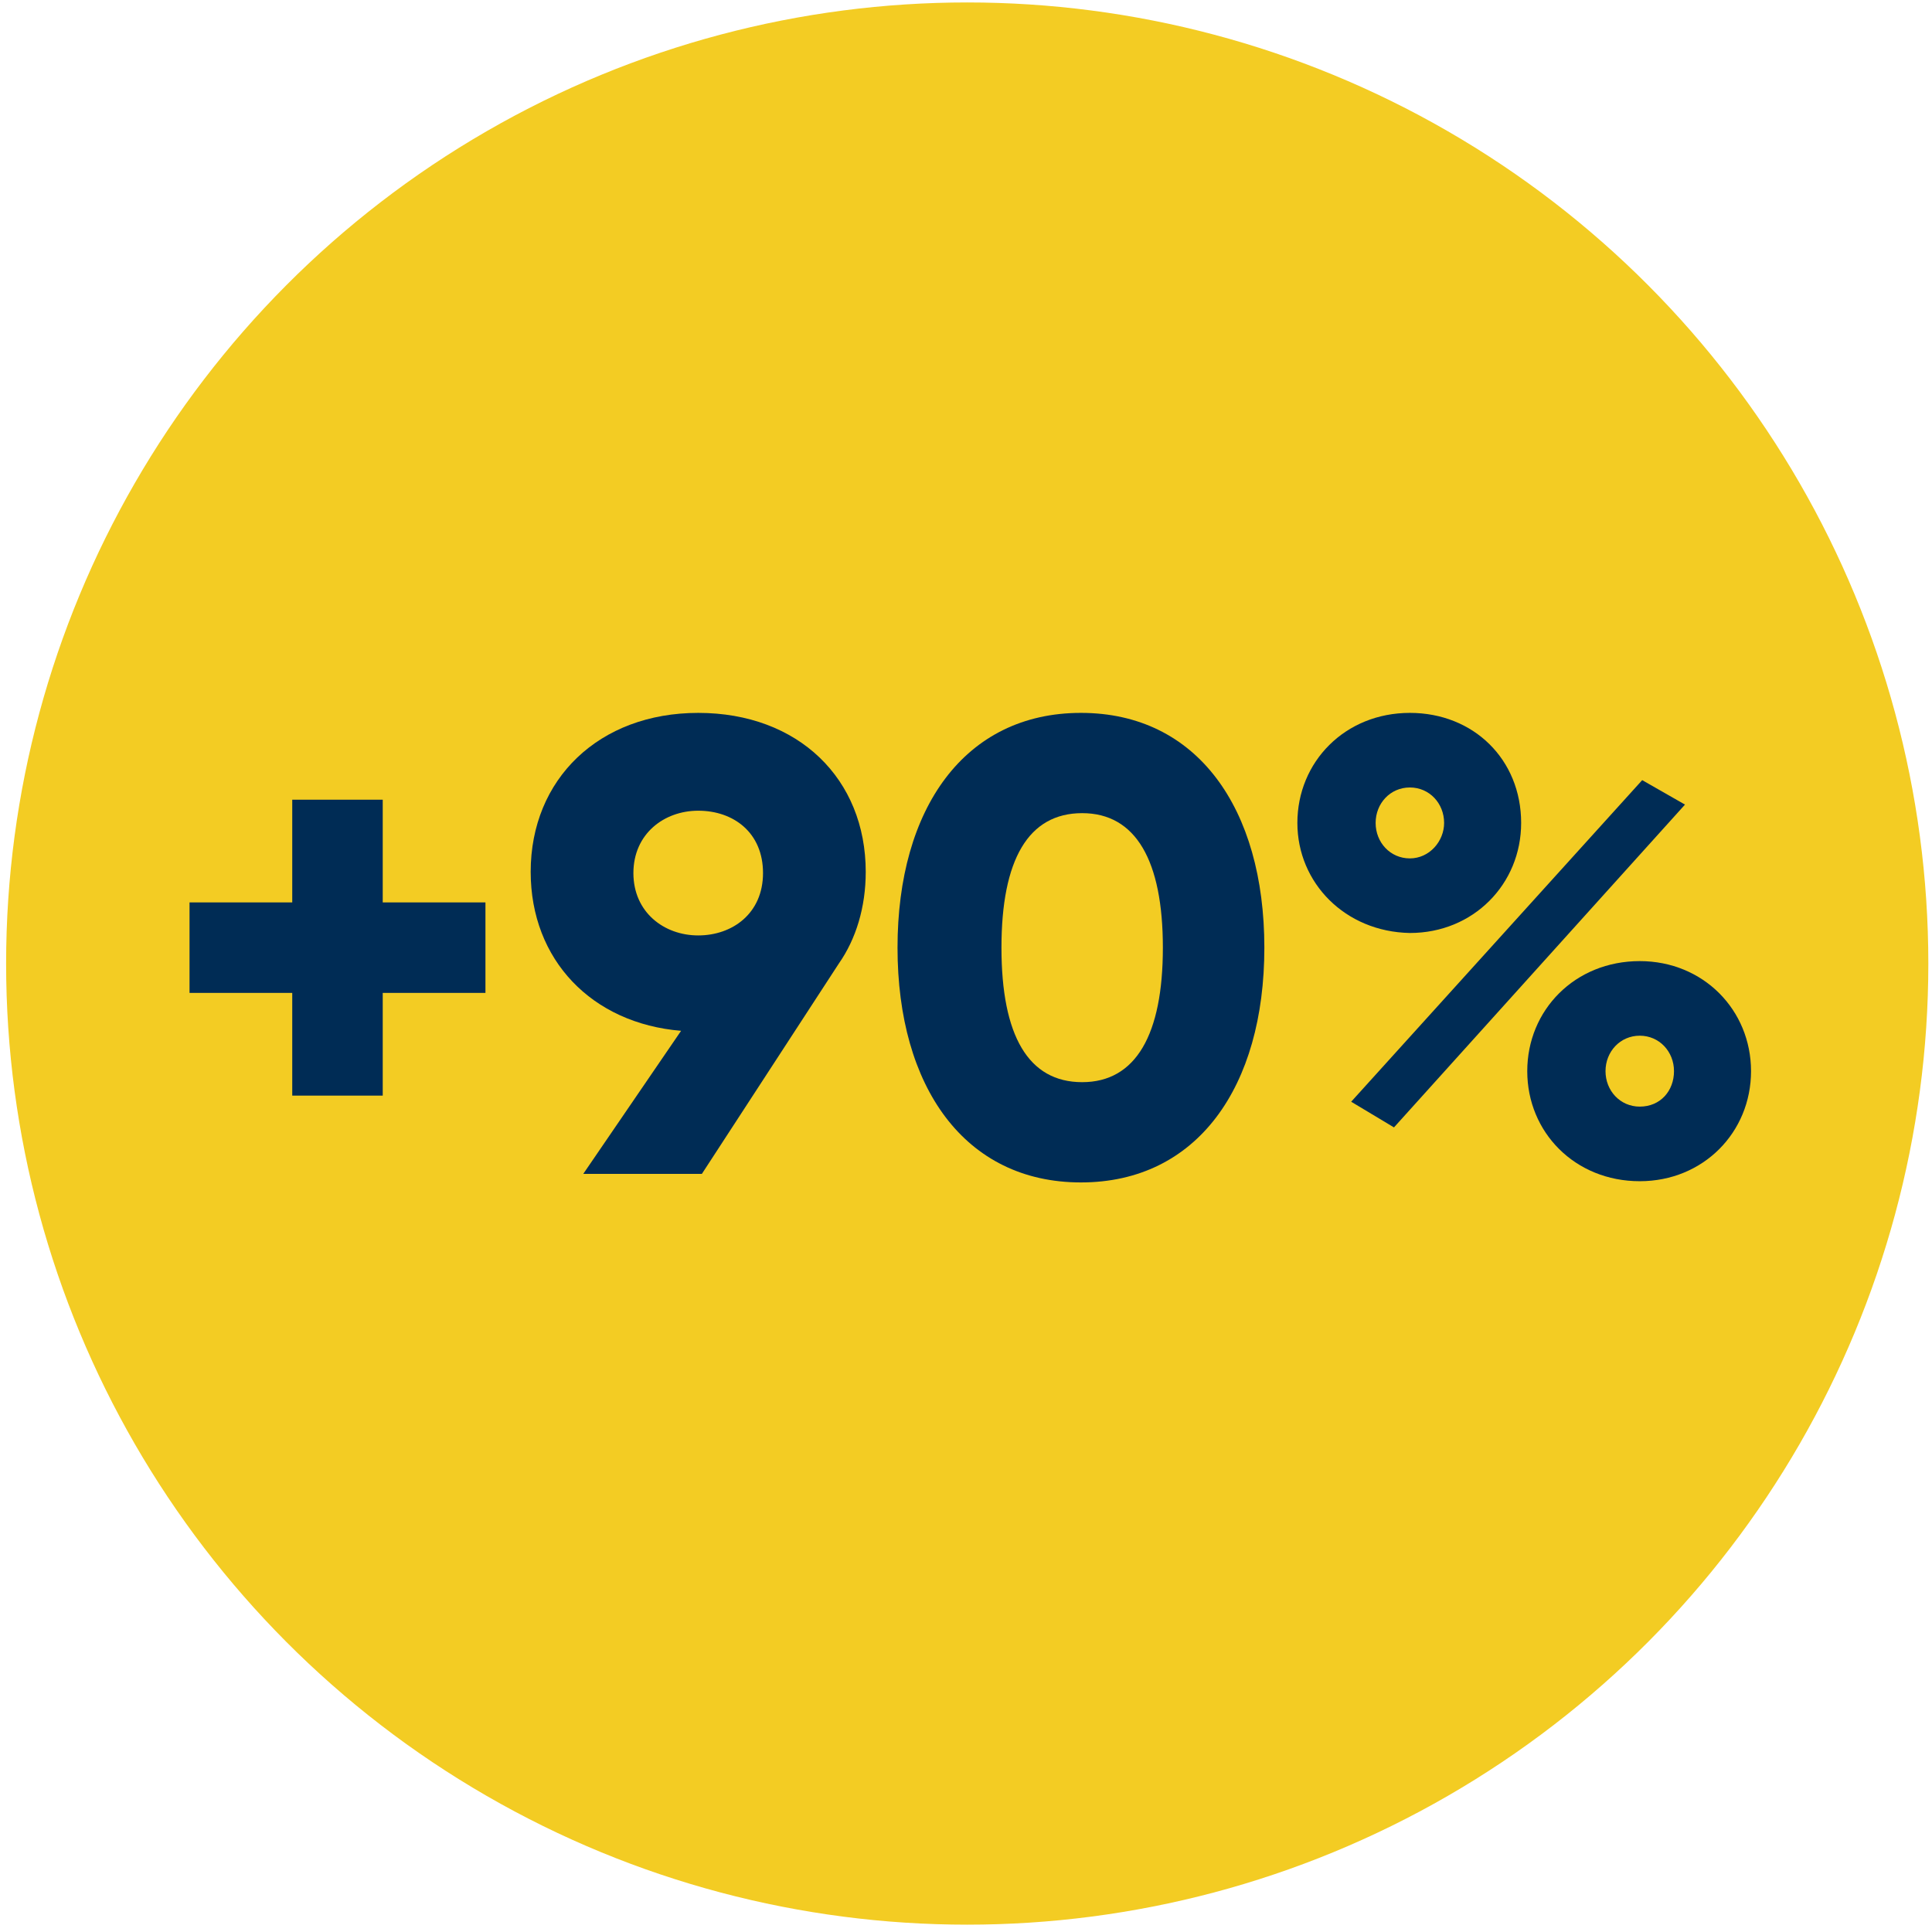
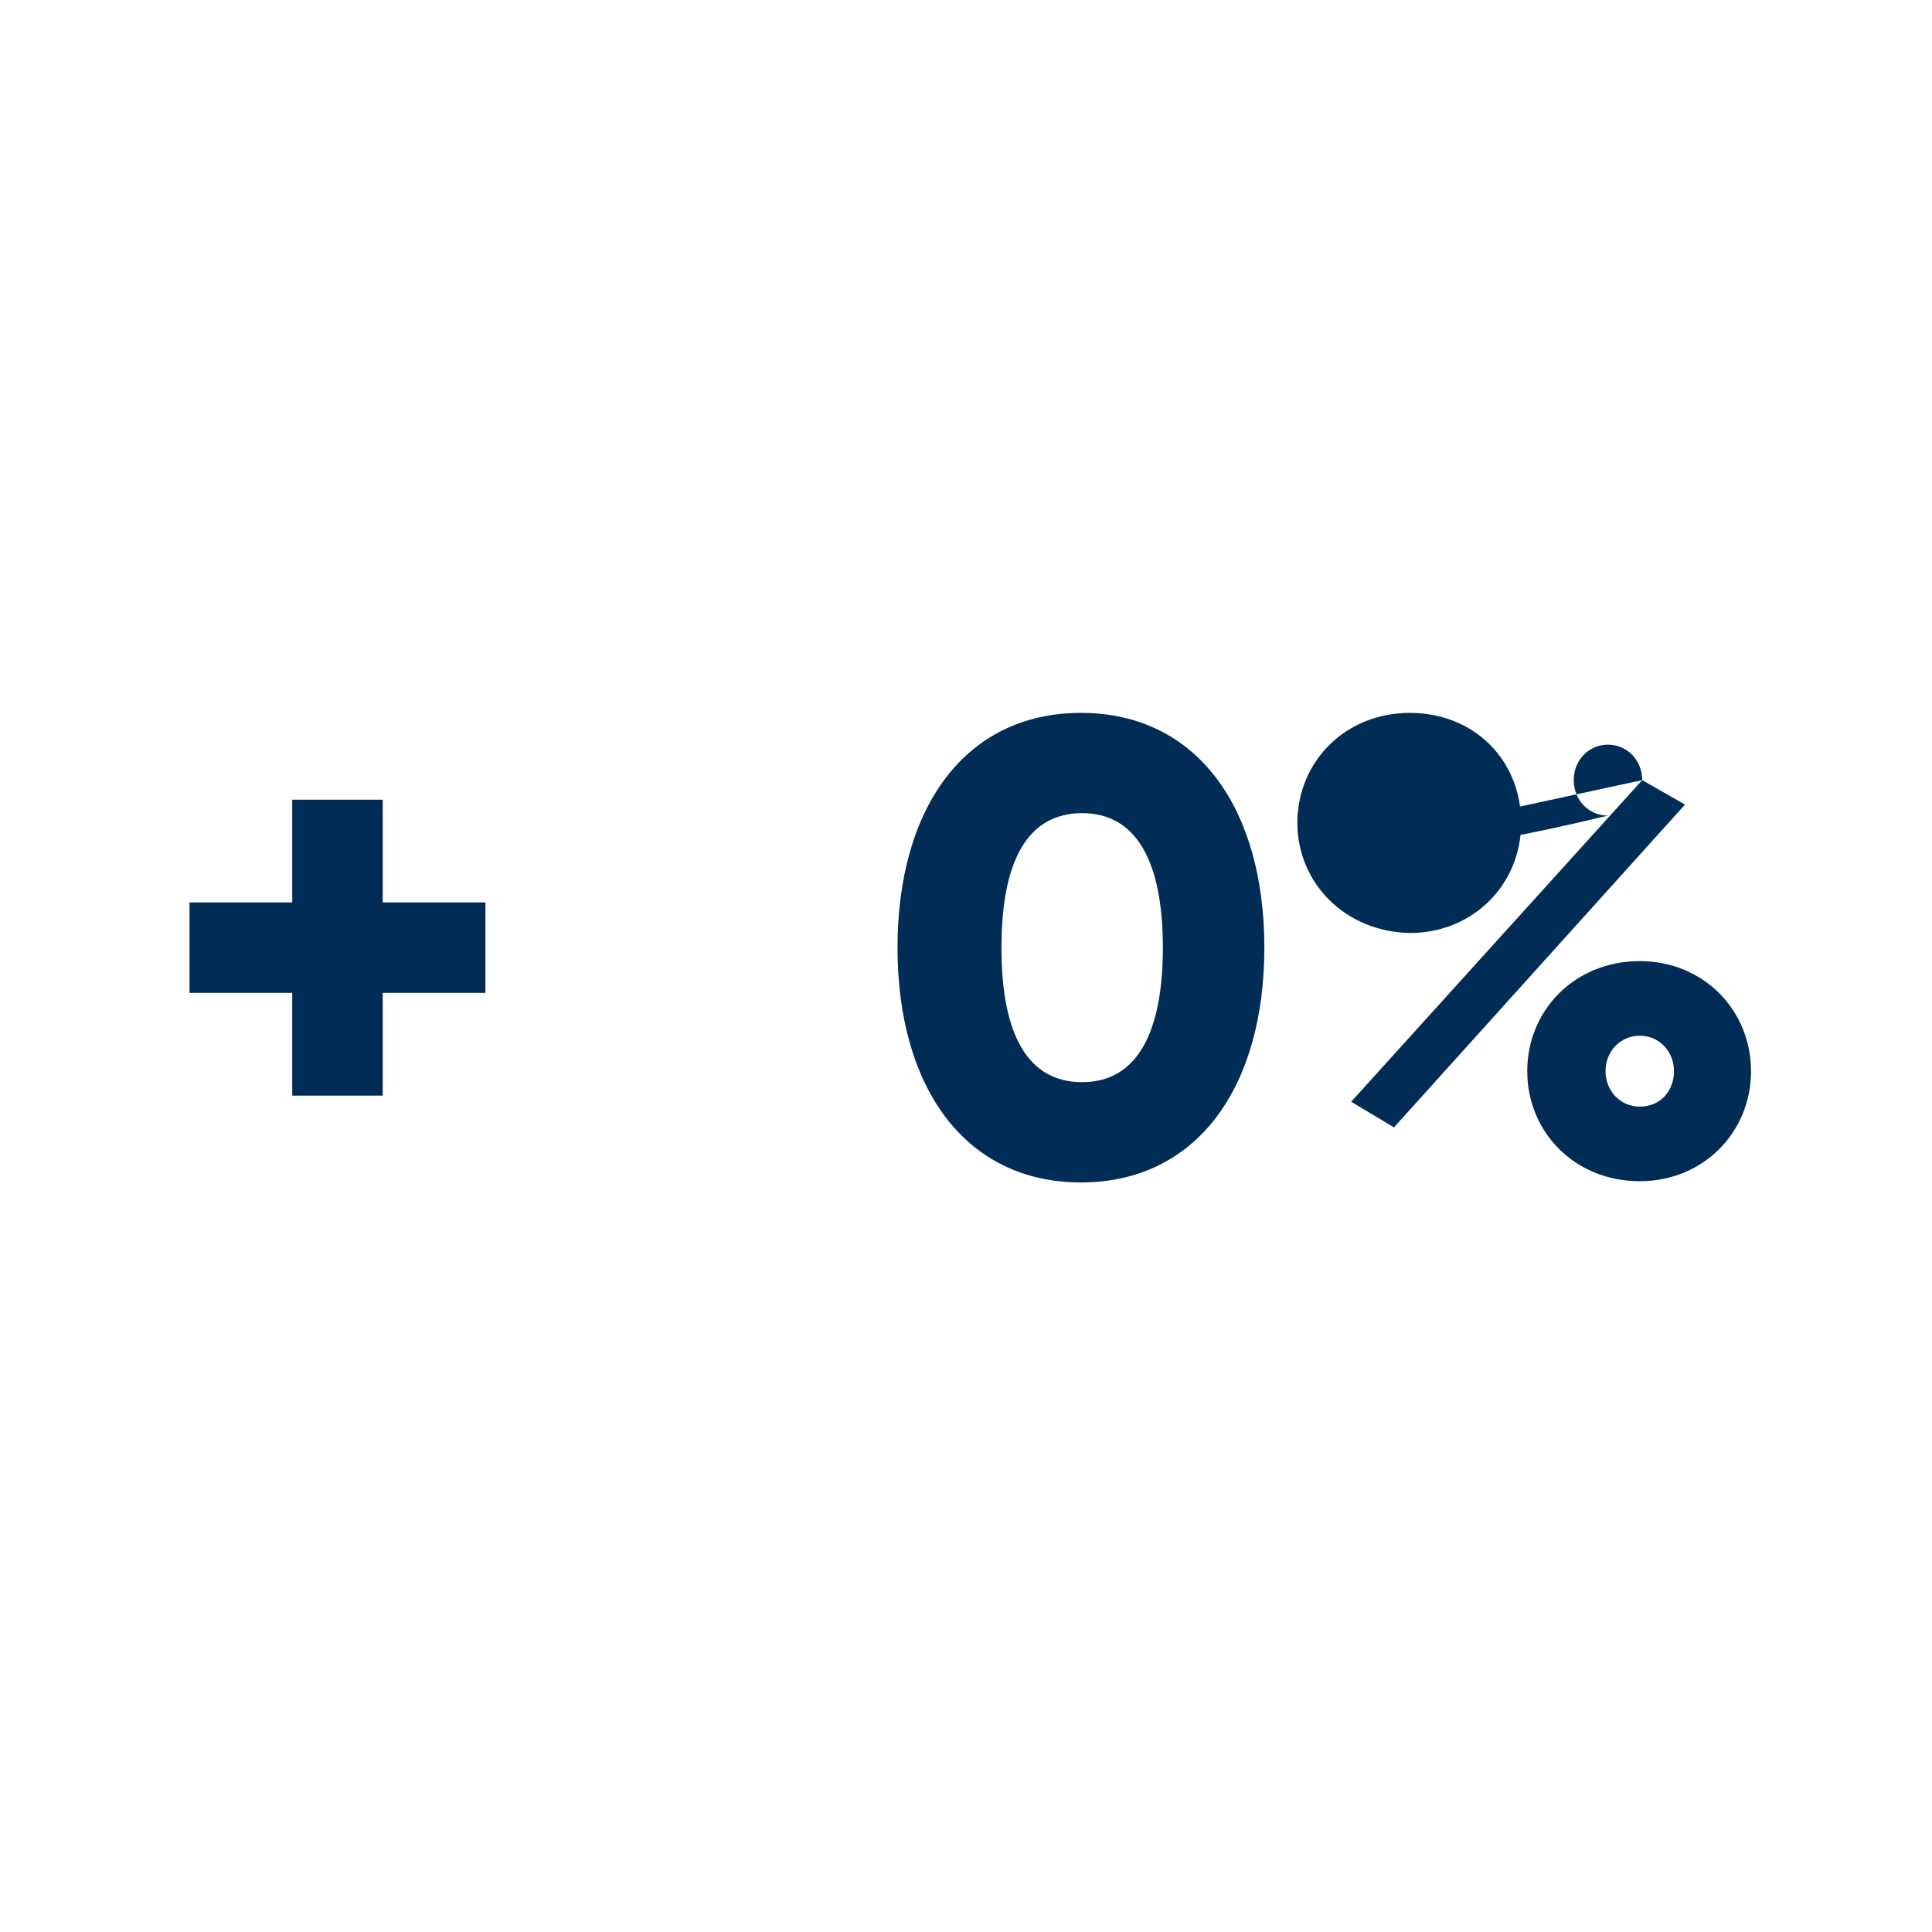
<svg xmlns="http://www.w3.org/2000/svg" xmlns:xlink="http://www.w3.org/1999/xlink" version="1.1" id="Capa_1" x="0px" y="0px" viewBox="0 0 158 158" style="enable-background:new 0 0 158 158;" xml:space="preserve">
  <style type="text/css">
	.st0{opacity:0.5;}
	.st1{fill:#575756;}
	.st2{fill:none;stroke:#F3CC23;stroke-width:5;stroke-miterlimit:10;}
	.st3{fill:none;stroke:#F3CC23;stroke-width:5;stroke-miterlimit:10;stroke-dasharray:15.073,15.073;}
	.st4{opacity:0.2;fill:#F3CC23;}
	.st5{opacity:7.000000e-02;}
	.st6{opacity:5.000000e-02;}
	.st7{fill:#002C55;}
	.st8{opacity:8.000000e-02;fill:#002C55;}
	.st9{fill:url(#SVGID_00000167384135523156070110000003465541628947837598_);}
	.st10{fill:url(#SVGID_00000003791028923158726800000014010464762790298771_);}
	.st11{fill:#EBCD41;}
	.st12{fill:none;stroke:#FFFFFF;stroke-width:6.312;stroke-miterlimit:10;}
	.st13{clip-path:url(#SVGID_00000036951002615119857920000011591900684766157205_);}
	.st14{clip-path:url(#SVGID_00000052087228525431939610000003996137149060737690_);}
	
		.st15{clip-path:url(#SVGID_00000052087228525431939610000003996137149060737690_);fill:url(#SVGID_00000158714772482490996760000016335091814111211954_);}
	.st16{fill:url(#SVGID_00000138563713673495386430000014895177590324330119_);}
	.st17{fill:url(#SVGID_00000021807319890295426090000011298381584254452354_);}
	.st18{fill:#F3CC23;}
	.st19{opacity:4.000000e-02;}
	.st20{fill:none;stroke:#FBB03B;stroke-width:0.5;stroke-miterlimit:10;}
	.st21{fill:#FF5D2E;}
	.st22{opacity:0.55;}
	.st23{opacity:0;fill:#FFFFFF;}
	.st24{opacity:9.900990e-03;fill:#FDFDFD;}
	.st25{opacity:1.980198e-02;fill:#FCFCFC;}
	.st26{opacity:2.970297e-02;fill:#FAFAFA;}
	.st27{opacity:3.960396e-02;fill:#F9F9F9;}
	.st28{opacity:4.950495e-02;fill:#F7F7F7;}
	.st29{opacity:5.940594e-02;fill:#F6F6F6;}
	.st30{opacity:6.930693e-02;fill:#F4F4F4;}
	.st31{opacity:7.920792e-02;fill:#F3F3F3;}
	.st32{opacity:8.910891e-02;fill:#F1F1F1;}
	.st33{opacity:9.900990e-02;fill:#F0F0F0;}
	.st34{opacity:0.109;fill:#EEEEEE;}
	.st35{opacity:0.119;fill:#EDEDED;}
	.st36{opacity:0.129;fill:#EBEBEB;}
	.st37{opacity:0.139;fill:#EAEAEA;}
	.st38{opacity:0.148;fill:#E8E8E8;}
	.st39{opacity:0.158;fill:#E7E7E7;}
	.st40{opacity:0.168;fill:#E5E5E5;}
	.st41{opacity:0.178;fill:#E4E4E4;}
	.st42{opacity:0.188;fill:#E2E2E2;}
	.st43{opacity:0.198;fill:#E1E1E1;}
	.st44{opacity:0.208;fill:#DFDFDF;}
	.st45{opacity:0.218;fill:#DEDEDE;}
	.st46{opacity:0.228;fill:#DCDCDC;}
	.st47{opacity:0.238;fill:#DBDBDB;}
	.st48{opacity:0.247;fill:#D9D9D9;}
	.st49{opacity:0.257;fill:#D8D8D8;}
	.st50{opacity:0.267;fill:#D6D6D6;}
	.st51{opacity:0.277;fill:#D5D5D5;}
	.st52{opacity:0.287;fill:#D3D3D3;}
	.st53{opacity:0.297;fill:#D2D2D2;}
	.st54{opacity:0.307;fill:#D0D0D0;}
	.st55{opacity:0.317;fill:#CFCFCF;}
	.st56{opacity:0.327;fill:#CDCDCD;}
	.st57{opacity:0.337;fill:#CBCBCB;}
	.st58{opacity:0.346;fill:#CACACA;}
	.st59{opacity:0.356;fill:#C8C8C8;}
	.st60{opacity:0.366;fill:#C7C7C7;}
	.st61{opacity:0.376;fill:#C5C5C5;}
	.st62{opacity:0.386;fill:#C4C4C4;}
	.st63{opacity:0.396;fill:#C2C2C2;}
	.st64{opacity:0.406;fill:#C1C1C1;}
	.st65{opacity:0.416;fill:#BFBFBF;}
	.st66{opacity:0.426;fill:#BEBEBE;}
	.st67{opacity:0.436;fill:#BCBCBC;}
	.st68{opacity:0.446;fill:#BBBBBB;}
	.st69{opacity:0.455;fill:#B9B9B9;}
	.st70{opacity:0.465;fill:#B8B8B8;}
	.st71{opacity:0.475;fill:#B6B6B6;}
	.st72{opacity:0.485;fill:#B5B5B5;}
	.st73{opacity:0.495;fill:#B3B3B3;}
	.st74{opacity:0.505;fill:#B2B2B2;}
	.st75{opacity:0.515;fill:#B0B0B0;}
	.st76{opacity:0.525;fill:#AFAFAF;}
	.st77{opacity:0.535;fill:#ADADAD;}
	.st78{opacity:0.545;fill:#ACACAC;}
	.st79{opacity:0.554;fill:#AAAAAA;}
	.st80{opacity:0.564;fill:#A9A9A9;}
	.st81{opacity:0.574;fill:#A7A7A7;}
	.st82{opacity:0.584;fill:#A6A6A6;}
	.st83{opacity:0.594;fill:#A4A4A4;}
	.st84{opacity:0.604;fill:#A3A3A3;}
	.st85{opacity:0.614;fill:#A1A1A1;}
	.st86{opacity:0.624;fill:#A0A0A0;}
	.st87{opacity:0.634;fill:#9E9E9E;}
	.st88{opacity:0.644;fill:#9D9D9D;}
	.st89{opacity:0.653;fill:#9B9B9B;}
	.st90{opacity:0.663;fill:#9A9A9A;}
	.st91{opacity:0.673;fill:#989898;}
	.st92{opacity:0.683;fill:#969696;}
	.st93{opacity:0.693;fill:#959595;}
	.st94{opacity:0.703;fill:#939393;}
	.st95{opacity:0.713;fill:#929292;}
	.st96{opacity:0.723;fill:#909090;}
	.st97{opacity:0.733;fill:#8F8F8F;}
	.st98{opacity:0.743;fill:#8D8D8D;}
	.st99{opacity:0.752;fill:#8C8C8C;}
	.st100{opacity:0.762;fill:#8A8A8A;}
	.st101{opacity:0.772;fill:#898989;}
	.st102{opacity:0.782;fill:#878787;}
	.st103{opacity:0.792;fill:#868686;}
	.st104{opacity:0.802;fill:#848484;}
	.st105{opacity:0.812;fill:#838383;}
	.st106{opacity:0.822;fill:#818181;}
	.st107{opacity:0.832;fill:#808080;}
	.st108{opacity:0.842;fill:#7E7E7E;}
	.st109{opacity:0.852;fill:#7D7D7D;}
	.st110{opacity:0.861;fill:#7B7B7B;}
	.st111{opacity:0.871;fill:#7A7A7A;}
	.st112{opacity:0.881;fill:#787878;}
	.st113{opacity:0.891;fill:#777777;}
	.st114{opacity:0.901;fill:#757575;}
	.st115{opacity:0.911;fill:#747474;}
	.st116{opacity:0.921;fill:#727272;}
	.st117{opacity:0.931;fill:#717171;}
	.st118{opacity:0.941;fill:#6F6F6F;}
	.st119{opacity:0.951;fill:#6E6E6E;}
	.st120{opacity:0.96;fill:#6C6C6C;}
	.st121{opacity:0.97;fill:#6B6B6B;}
	.st122{opacity:0.98;fill:#696969;}
	.st123{opacity:0.99;fill:#686868;}
	.st124{fill:#666666;}
	.st125{fill:#F9F9F9;}
	.st126{fill:#B3B3B3;}
	.st127{fill:#FBB03B;}
	.st128{opacity:0.19;}
	.st129{clip-path:url(#SVGID_00000128443420193416875570000009585538731930619537_);}
	.st130{fill:none;stroke:#FBB03B;stroke-miterlimit:10;}
	.st131{fill:none;stroke:#FBB03B;stroke-miterlimit:10;stroke-dasharray:4.133,4.133;}
	.st132{fill:none;stroke:#FBB03B;stroke-miterlimit:10;stroke-dasharray:4.088,4.088;}
	.st133{fill:none;stroke:#FBB03B;stroke-miterlimit:10;stroke-dasharray:4.017,4.017;}
	.st134{fill:none;}
	.st135{opacity:0.8;fill:#00042E;}
	.st136{fill:url(#SVGID_00000140732612082178488180000017873645490980577463_);}
	.st137{fill:url(#SVGID_00000137830668816016707510000012133592305779972276_);}
	.st138{fill:url(#SVGID_00000121249084254402651060000006451041099147126916_);}
	.st139{fill:url(#SVGID_00000005228918481035295350000009146020448903763358_);}
	.st140{fill:url(#SVGID_00000064337341091137313700000011621585465943450507_);}
	.st141{fill:url(#SVGID_00000000930583887157304460000008330319652191007633_);}
	.st142{fill:url(#SVGID_00000092422547544233341860000010780642468502227085_);}
	.st143{fill:url(#SVGID_00000102505633667439226300000008529881906032519590_);}
	.st144{fill:url(#SVGID_00000075846621119326925250000009217045633039805317_);}
	.st145{fill:url(#SVGID_00000011001471671098497560000013234444939166553984_);}
	.st146{fill:url(#SVGID_00000141449924787946698620000007136020037898528146_);}
	.st147{fill:url(#SVGID_00000109718725120914026190000017559261871622818196_);}
	.st148{fill:url(#SVGID_00000178192337237163406870000015011503835521717926_);}
	.st149{fill:url(#SVGID_00000137125445960848572540000005679232251294217116_);}
	.st150{fill:url(#SVGID_00000178889724858294009810000009422772822668798859_);}
	.st151{fill:#B3C3E0;}
	.st152{fill:url(#SVGID_00000076567484126514669020000000394190938955411359_);}
	.st153{fill:url(#SVGID_00000086669101061865259890000001105713847831121073_);}
	.st154{fill:url(#SVGID_00000155144610746973946760000013103568810687476659_);}
	.st155{fill:url(#SVGID_00000166660599678973329550000015595721824504609462_);}
	.st156{fill:url(#SVGID_00000123420469022994857410000009772034780130268069_);}
	.st157{fill:url(#SVGID_00000044139907917732726420000011594825799666664866_);}
	.st158{fill:url(#SVGID_00000078041709422842854670000015082389693442645142_);}
	.st159{fill:url(#SVGID_00000058580428563510150310000015457915919817056643_);}
	.st160{fill:url(#SVGID_00000026133119052881013780000003037133762862399934_);}
	.st161{fill:url(#SVGID_00000127760094003802950460000002168618542457904783_);}
	.st162{fill:url(#SVGID_00000115475685146441004550000002811235174576944024_);}
	.st163{fill:url(#SVGID_00000182512183029987840020000010440243403305535362_);}
	.st164{fill:url(#SVGID_00000016767587002451701120000007331882286188660641_);}
	.st165{fill:url(#SVGID_00000088106288820221918600000006425931467693677720_);}
	.st166{fill:url(#SVGID_00000160903669597504812100000004454891526355353731_);}
	.st167{fill:url(#SVGID_00000054240354538564741360000002242793878355929014_);}
	.st168{fill:url(#SVGID_00000142160672852334263370000000140866409779323068_);}
	.st169{fill:url(#SVGID_00000044868103913551252710000008409901173867818886_);}
	.st170{fill:url(#SVGID_00000176001219955697246000000017680572110406637707_);}
	.st171{fill:url(#SVGID_00000070116914280692625320000003682828269949689271_);}
	.st172{fill:url(#SVGID_00000022558312589672726360000003309566550307114369_);}
	.st173{fill:url(#SVGID_00000036241119354207272080000016936437367557170086_);}
	.st174{fill:url(#SVGID_00000145036991509511177890000010221123587466360215_);}
	.st175{fill:url(#SVGID_00000171693827139924959920000009833912369180260540_);}
	.st176{fill:url(#SVGID_00000104679475774148193920000014063294704168183465_);}
	.st177{fill:url(#SVGID_00000024683751407939325690000006325969541961646503_);}
	.st178{fill:url(#SVGID_00000165925336735070962650000009855523390935269803_);}
	.st179{fill:url(#SVGID_00000158009197644678105230000014129658208729316232_);}
	.st180{fill:url(#SVGID_00000124873977506362553200000017108615560443655826_);}
	.st181{fill:url(#SVGID_00000019664851536599800150000016289057413512813191_);}
	.st182{fill:url(#SVGID_00000047038391624951331810000012525265131621669800_);}
	.st183{fill:url(#SVGID_00000081617555388564580900000002087357737341933732_);}
	.st184{fill:url(#SVGID_00000052786170475042851580000015005937270595518388_);}
	.st185{fill:url(#SVGID_00000168116007423881282990000002349953772136724662_);}
	.st186{fill:url(#SVGID_00000129903193197853971210000009460043186505907072_);}
	.st187{fill:url(#SVGID_00000005244407755447635780000009339515794280415382_);}
	.st188{fill:url(#SVGID_00000041278727191268289810000014558507247557093541_);}
	.st189{fill:url(#SVGID_00000149340558877217233600000011872575193007202980_);}
	.st190{fill:url(#SVGID_00000155114388188805491150000009768780642240284582_);}
	.st191{fill:url(#SVGID_00000126297415133195667780000006697819177343887747_);}
	.st192{fill:url(#SVGID_00000067205954502812676900000004392621184152701625_);}
	.st193{fill:url(#SVGID_00000091712058710145120500000012889626988170203571_);}
	.st194{fill:url(#SVGID_00000116229626083399876720000002439503785249971124_);}
	.st195{fill:url(#SVGID_00000076581942392335119790000007887204797564840326_);}
	.st196{fill:url(#SVGID_00000037669110493344031250000006940478061797408397_);}
	.st197{fill:url(#SVGID_00000165196687443467131210000002843632196545403567_);}
	.st198{fill:url(#SVGID_00000017501452020463258690000015518365866966869646_);}
	.st199{fill:url(#SVGID_00000138568200053825650230000003120751463213040062_);}
	.st200{fill:url(#SVGID_00000010998561904907747030000009233257121926097314_);}
	.st201{fill:url(#SVGID_00000083802556534826837290000002406892980571173546_);}
	.st202{fill:url(#SVGID_00000150081479002204576020000003622001037748711562_);}
	.st203{clip-path:url(#SVGID_00000058550462201328534420000016335310734593966777_);}
	.st204{fill:#63A17C;}
	.st205{fill:url(#SVGID_00000122705050109269628350000013048249225083437448_);}
	.st206{fill:url(#SVGID_00000125561881707151871760000015568993076689985421_);}
	.st207{fill:none;stroke:#575756;stroke-width:2.74;stroke-miterlimit:10;}
	.st208{fill:url(#SVGID_00000078763055343220733220000008574903837521846427_);}
	.st209{fill:url(#SVGID_00000160871726262962542660000013573224008707744647_);}
	.st210{fill:none;stroke:#575756;stroke-width:3.671;stroke-linecap:round;stroke-linejoin:round;stroke-miterlimit:10;}
	.st211{fill:url(#SVGID_00000000206735639001432790000014191259175968989840_);}
	.st212{fill:url(#SVGID_00000156574571663598196840000017661928332327778689_);}
	.st213{fill:none;stroke:#575756;stroke-width:3.479;stroke-linecap:round;stroke-linejoin:round;stroke-miterlimit:10;}
	.st214{clip-path:url(#SVGID_00000158719273818735708370000008509744257469334689_);}
	.st215{fill:url(#SVGID_00000142881320862668237320000004848378696527742878_);}
	.st216{clip-path:url(#SVGID_00000081633356903920615740000014147375909849636773_);}
	.st217{fill:#002853;}
	.st218{filter:url(#Adobe_OpacityMaskFilter);}
	.st219{filter:url(#Adobe_OpacityMaskFilter_00000041278854316118491440000008243087161699404719_);}
	
		.st220{mask:url(#SVGID_00000049221285218271481210000000505476142684652970_);fill:url(#SVGID_00000008863898018518963970000004086326145352416164_);}
	.st221{opacity:0.818;fill:url(#SVGID_00000028296183914450025570000008446905005122166402_);}
	.st222{fill:url(#SVGID_00000156587774714509530390000011092449819114753200_);}
	.st223{clip-path:url(#SVGID_00000016038258897620866200000015761044181244154811_);}
	.st224{fill:url(#SVGID_00000046322755394961232320000013536618552013820296_);}
	.st225{fill:url(#SVGID_00000155857985781733198120000014024075825478229938_);}
	.st226{fill:url(#SVGID_00000108309358024725567290000008091014155440754063_);}
	.st227{fill:url(#SVGID_00000133523174624308889490000016795615292987562405_);}
	.st228{fill:url(#SVGID_00000090264948853371771870000003777963660128330895_);}
	.st229{fill:url(#SVGID_00000046326959552624368660000001344639490596351124_);}
</style>
  <g>
    <defs>
-       <path id="SVGID_00000075885360525776495770000008698242319973195910_" d="M682-187H-499.2c-17.3,0-32.7-10.8-38.7-27L-836-1027    H682V-187z" />
-     </defs>
+       </defs>
    <clipPath id="SVGID_00000101075952621043035490000010293500858689689773_">
      <use xlink:href="#SVGID_00000075885360525776495770000008698242319973195910_" style="overflow:visible;" />
    </clipPath>
  </g>
  <g>
-     <circle class="st18" cx="79.1" cy="78.8" r="78.6" />
    <g>
      <g>
        <path class="st7" d="M39.7,81.2h-8.4v8.4h-7.4v-8.4h-8.4v-7.4h8.4v-8.4h7.4v8.4h8.4V81.2z" />
-         <path class="st7" d="M68.6,78.8L57.4,96h-9.7l8-11.7c-7.3-0.6-12.3-5.8-12.3-13c0-7.6,5.6-13,13.7-13c8.2,0,13.7,5.4,13.7,13     C70.8,74.2,70,76.8,68.6,78.8z M57.1,76.5c2.8,0,5.3-1.8,5.3-5.1s-2.4-5.1-5.3-5.1c-2.8,0-5.3,1.9-5.3,5.1S54.3,76.5,57.1,76.5z" />
        <path class="st7" d="M73.4,77.5c0-11.4,5.5-19.2,15-19.2s15,7.8,15,19.2s-5.5,19.2-15,19.2S73.4,88.9,73.4,77.5z M95.1,77.5     c0-7.1-2.2-11-6.6-11s-6.6,3.8-6.6,11s2.2,11,6.6,11S95.1,84.6,95.1,77.5z" />
-         <path class="st7" d="M106.1,67.3c0-5,3.9-9,9.2-9c5.2,0,9.1,3.8,9.1,9c0,5-3.9,9-9.1,9C110,76.2,106.1,72.2,106.1,67.3z      M134.3,63.8l3.5,2L114,92.2l-3.5-2.1L134.3,63.8z M118.1,67.3c0-1.6-1.2-2.9-2.8-2.9c-1.6,0-2.8,1.3-2.8,2.9s1.2,2.9,2.8,2.9     C116.9,70.2,118.1,68.8,118.1,67.3z M124.9,87.6c0-5,3.9-9,9.2-9c5.2,0,9.1,4,9.1,9s-3.9,9-9.1,9     C128.8,96.6,124.9,92.6,124.9,87.6z M136.9,87.6c0-1.6-1.2-2.9-2.8-2.9c-1.6,0-2.8,1.3-2.8,2.9s1.2,2.9,2.8,2.9     C135.8,90.5,136.9,89.2,136.9,87.6z" />
+         <path class="st7" d="M106.1,67.3c0-5,3.9-9,9.2-9c5.2,0,9.1,3.8,9.1,9c0,5-3.9,9-9.1,9C110,76.2,106.1,72.2,106.1,67.3z      M134.3,63.8l3.5,2L114,92.2l-3.5-2.1L134.3,63.8z c0-1.6-1.2-2.9-2.8-2.9c-1.6,0-2.8,1.3-2.8,2.9s1.2,2.9,2.8,2.9     C116.9,70.2,118.1,68.8,118.1,67.3z M124.9,87.6c0-5,3.9-9,9.2-9c5.2,0,9.1,4,9.1,9s-3.9,9-9.1,9     C128.8,96.6,124.9,92.6,124.9,87.6z M136.9,87.6c0-1.6-1.2-2.9-2.8-2.9c-1.6,0-2.8,1.3-2.8,2.9s1.2,2.9,2.8,2.9     C135.8,90.5,136.9,89.2,136.9,87.6z" />
      </g>
    </g>
  </g>
</svg>